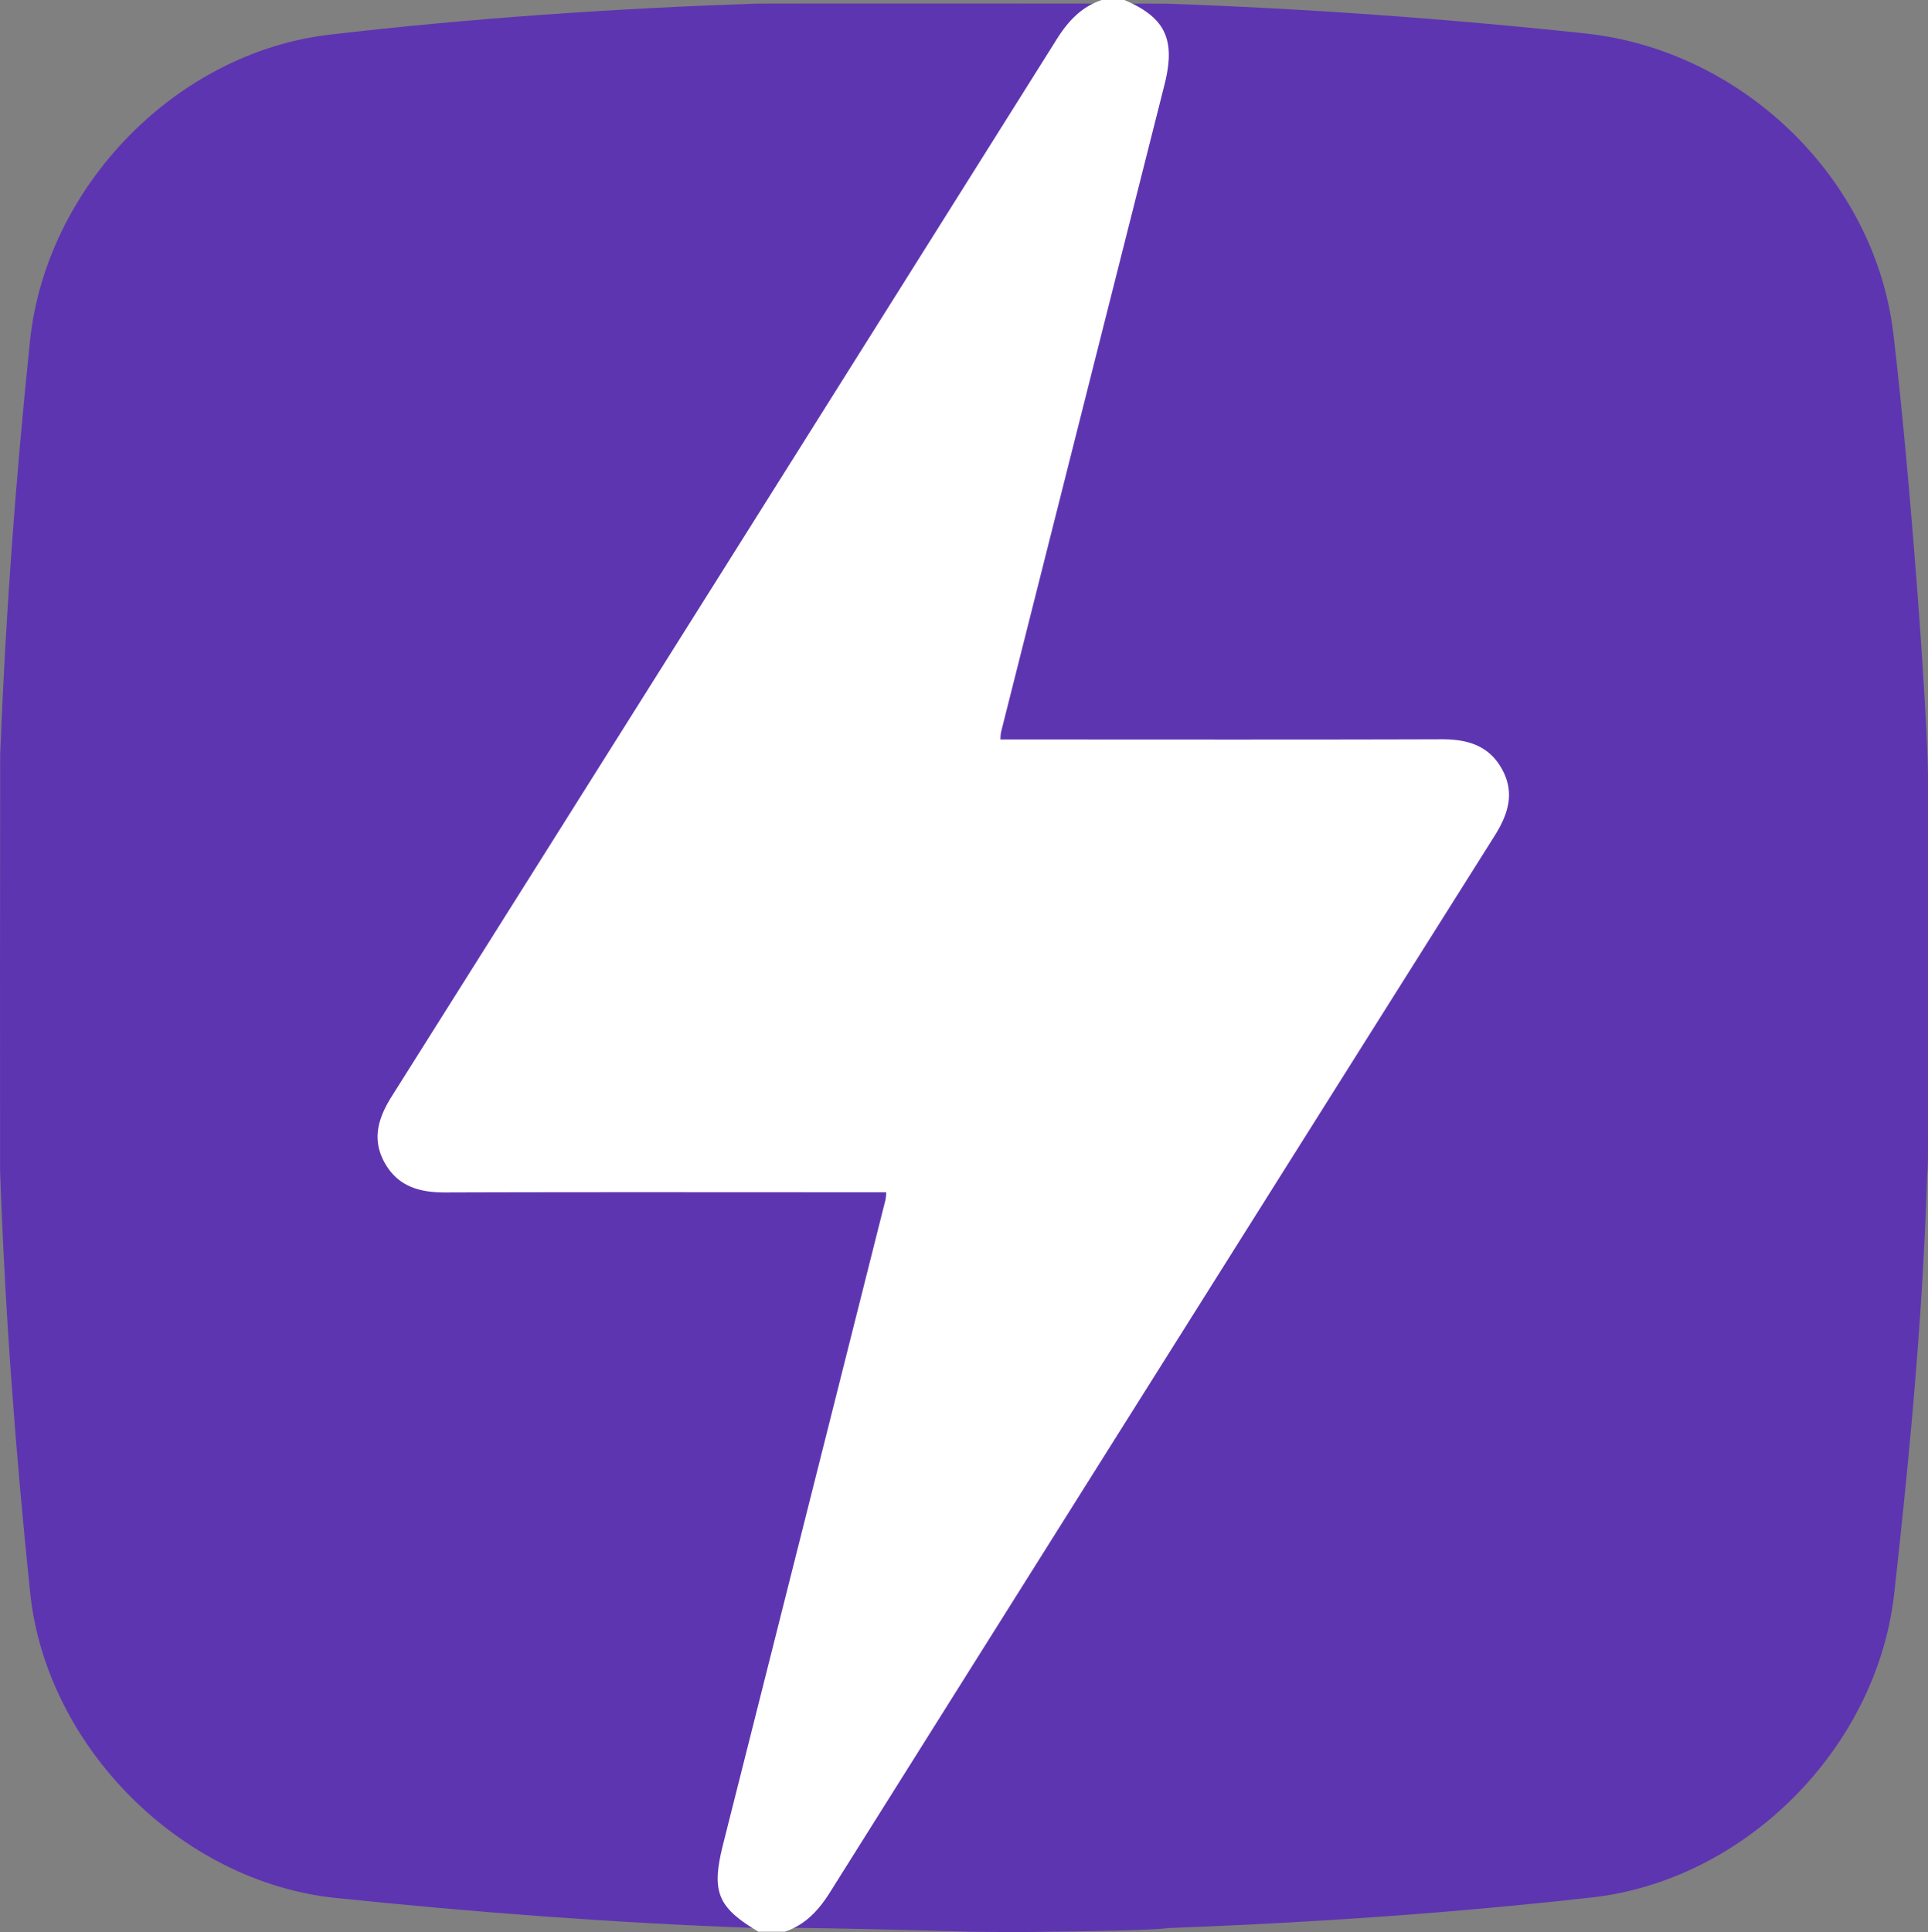
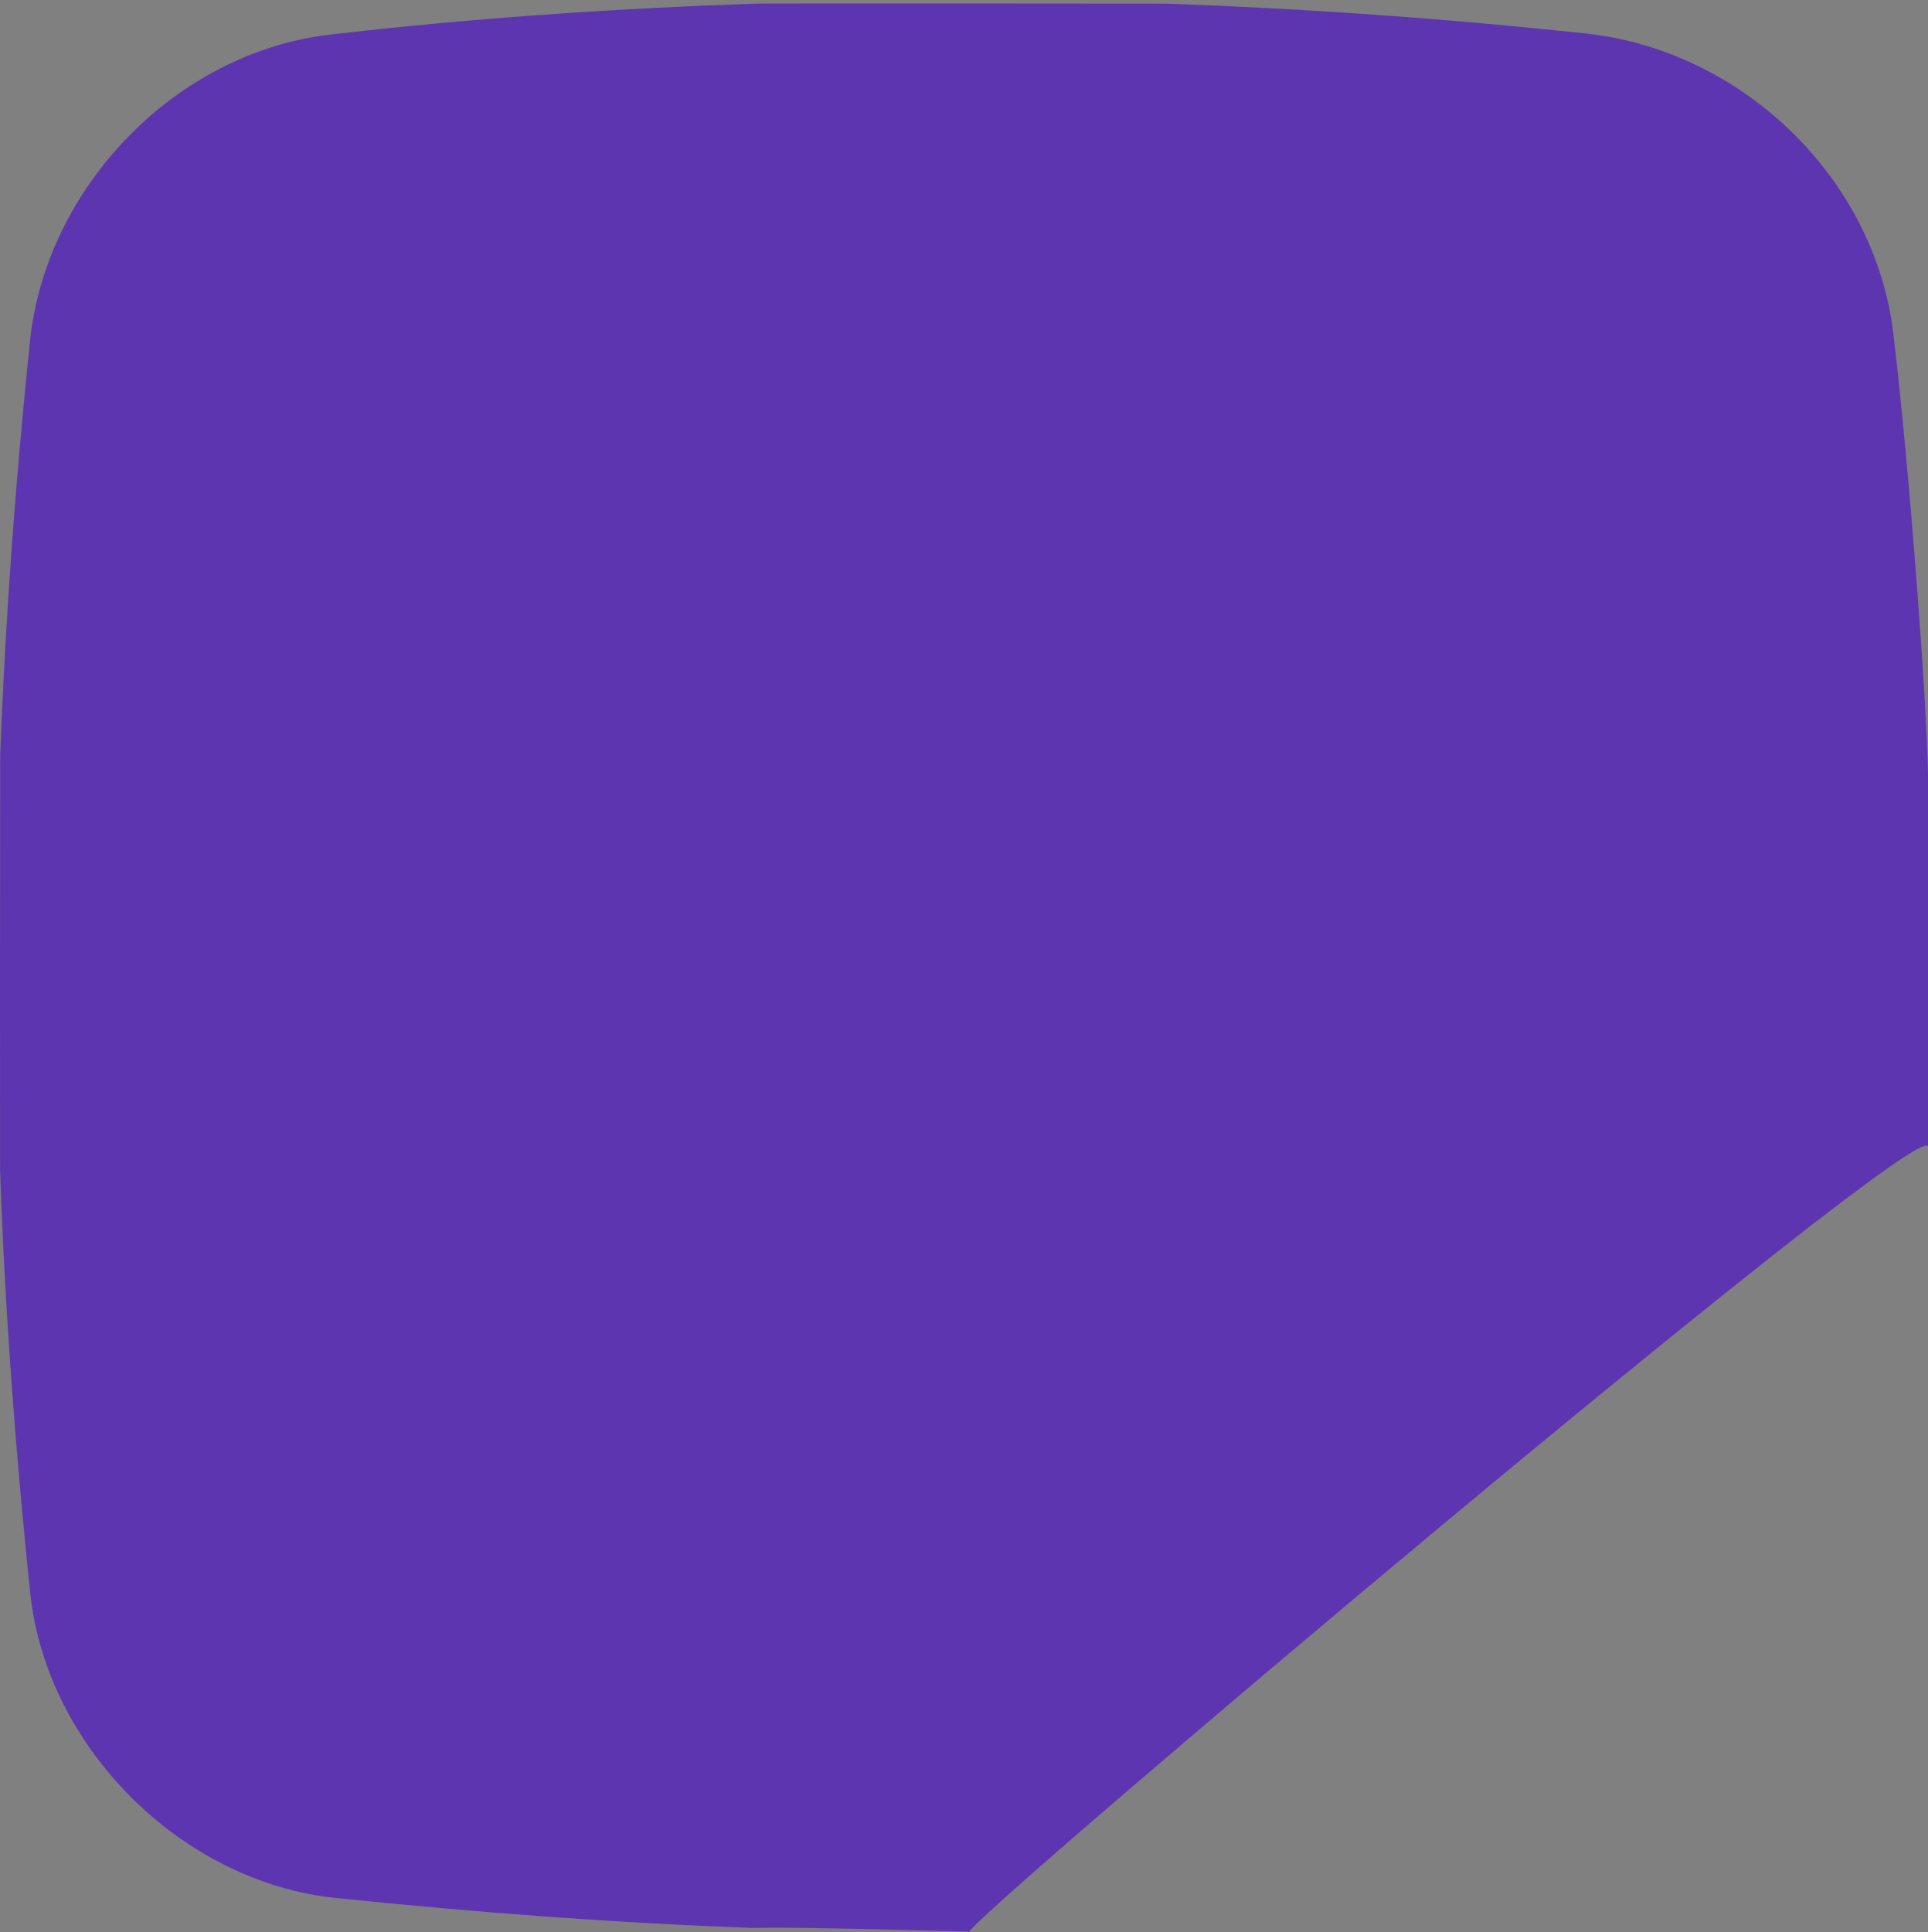
<svg xmlns="http://www.w3.org/2000/svg" width="383.154" height="383.925" viewBox="0 0 383.154 383.925">
  <rect x="0" y="0" width="383.154" height="383.925" fill="#808080" stroke="none" />
  <g transform="translate(-0.778 -0.07)">
    <path d="M383.928,153.765v74.222c.015-7.833-192.494,154.982-190.427,155.94-40.95-1.125-41.964-.705-42.751-.733-27.829-1-55.574-3.1-83.272-5.967C36.806,374.052,9.955,347.2,6.769,316.551,3.863,288.6,1.75,260.61.79,232.529c-.027-.8-.006-81.736.024-82.525,1.054-27.451,3.08-54.827,5.919-82.154,3.178-30.585,28.939-57.328,59.6-60.9,28.154-3.282,56.427-5.19,84.76-6.167,1.138-.04,80.63-.019,81.415.009q41.745,1.486,83.28,5.918c31.1,3.284,57.556,28.645,61.258,59.644,3.317,27.775,6.682,74.026,6.881,87.414" fill="#5e35b1" />
-     <path d="M373.15,211.589c4.692,4.7,10.793,8.565,10.778,16.4.032,4.146-.157,5.287-.182,6.078-.865,27.67-3.463,55.185-6.534,82.7-3.407,30.531-29.474,56.91-60.012,60.348-27.9,3.142-55.906,5.029-83.966,6.08-1,.037-1.537.5-23.99.737-4.555.09-8.484.09-15.744,0a18.787,18.787,0,0,1-5.261-4.081" fill="#5e35b1" />
-     <path d="M155.26,383.93c-8.22-4.9-9.41-7.94-6.98-17.55q16.14-63.975,32.24-127.95a10.826,10.826,0,0,0,.13-1.44H176.6c-27.86,0-55.72-.05-83.58.04-5.12.02-9.41-1.19-12.04-5.9-2.64-4.75-1.25-8.99,1.47-13.3Q148.555,112.905,214.52,7.9c2.26-3.6,4.89-6.46,8.96-7.83h4.5c8.19,3.48,10.24,7.88,7.96,16.88Q219.68,81.27,203.46,145.6a9.918,9.918,0,0,0-.11,1.42h4.07c27.86,0,55.72.05,83.58-.04,5.12-.02,9.41,1.2,12.02,5.92,2.63,4.75,1.22,9.01-1.49,13.31q-66.105,104.91-132.06,209.9c-2.26,3.59-4.9,6.45-8.96,7.82h-5.25Z" transform="translate(-3.754)" fill="#fff" />
  </g>
</svg>